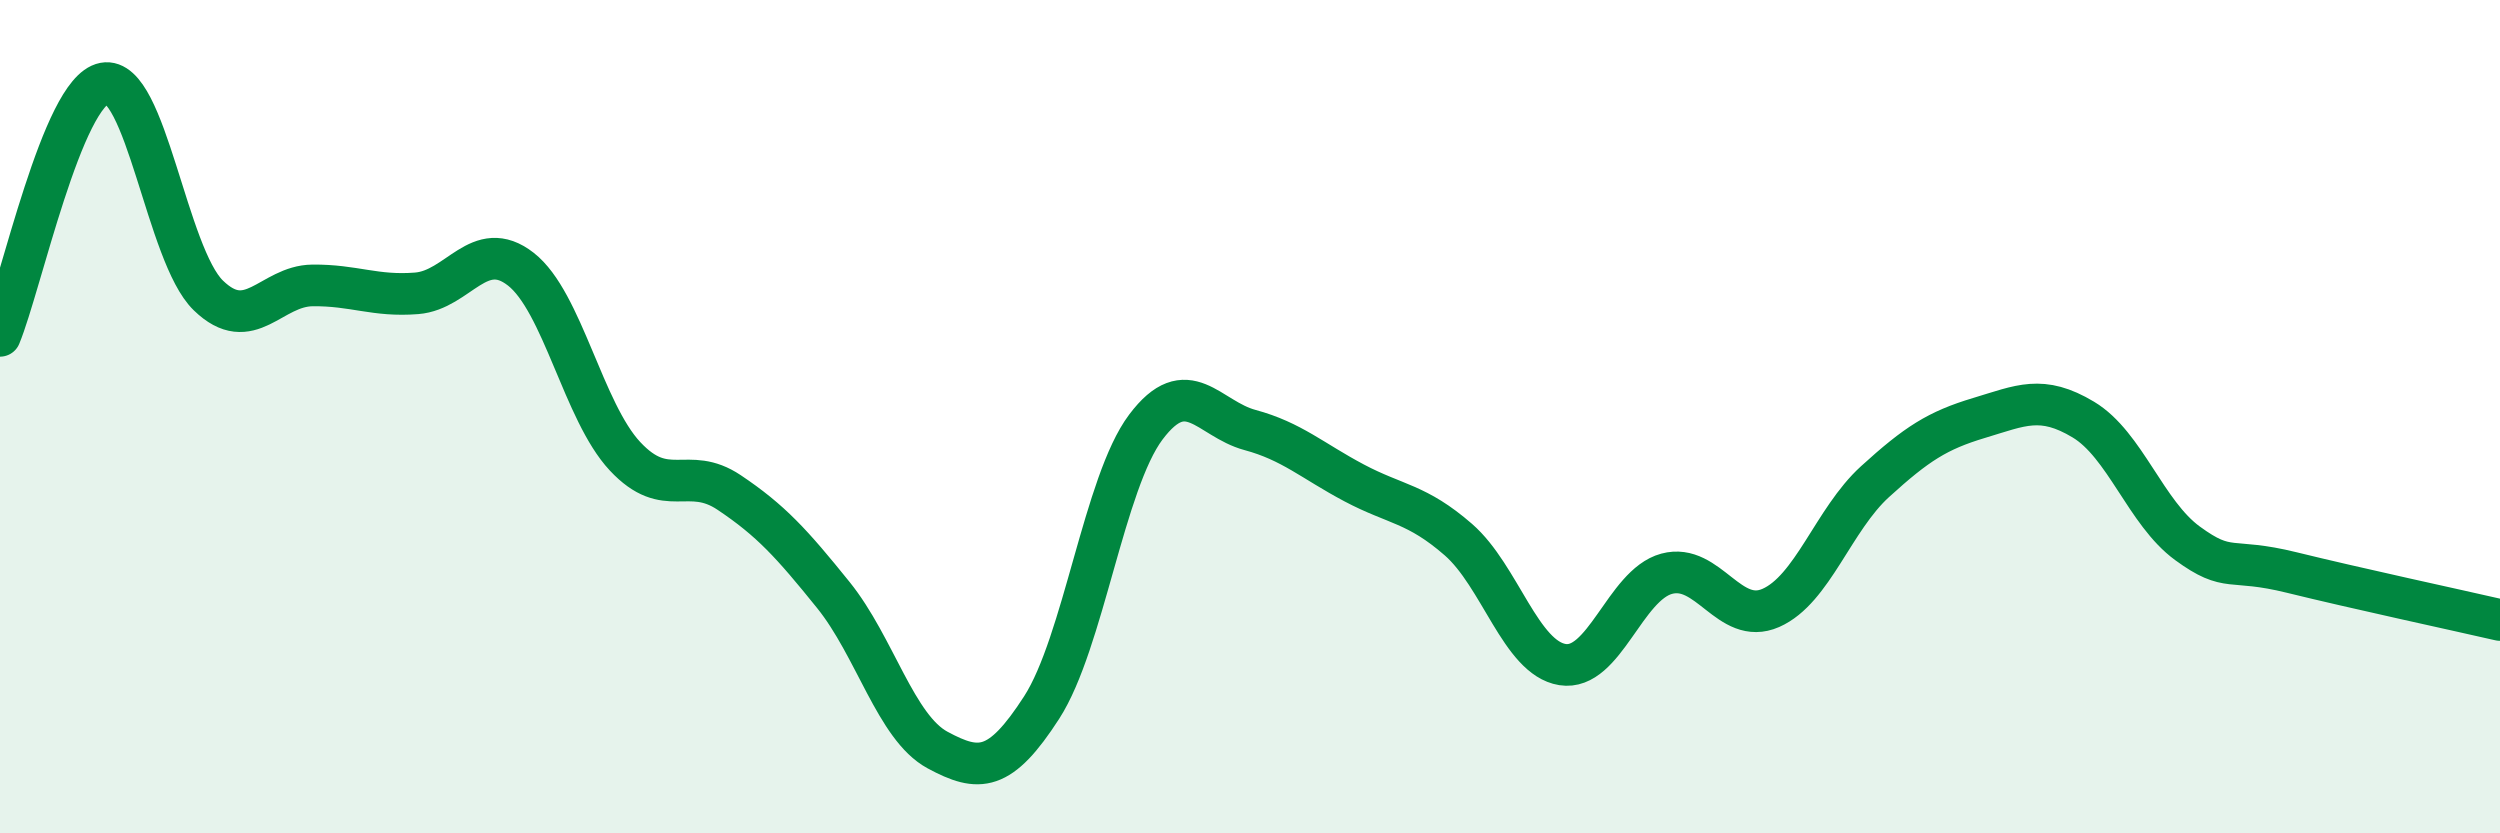
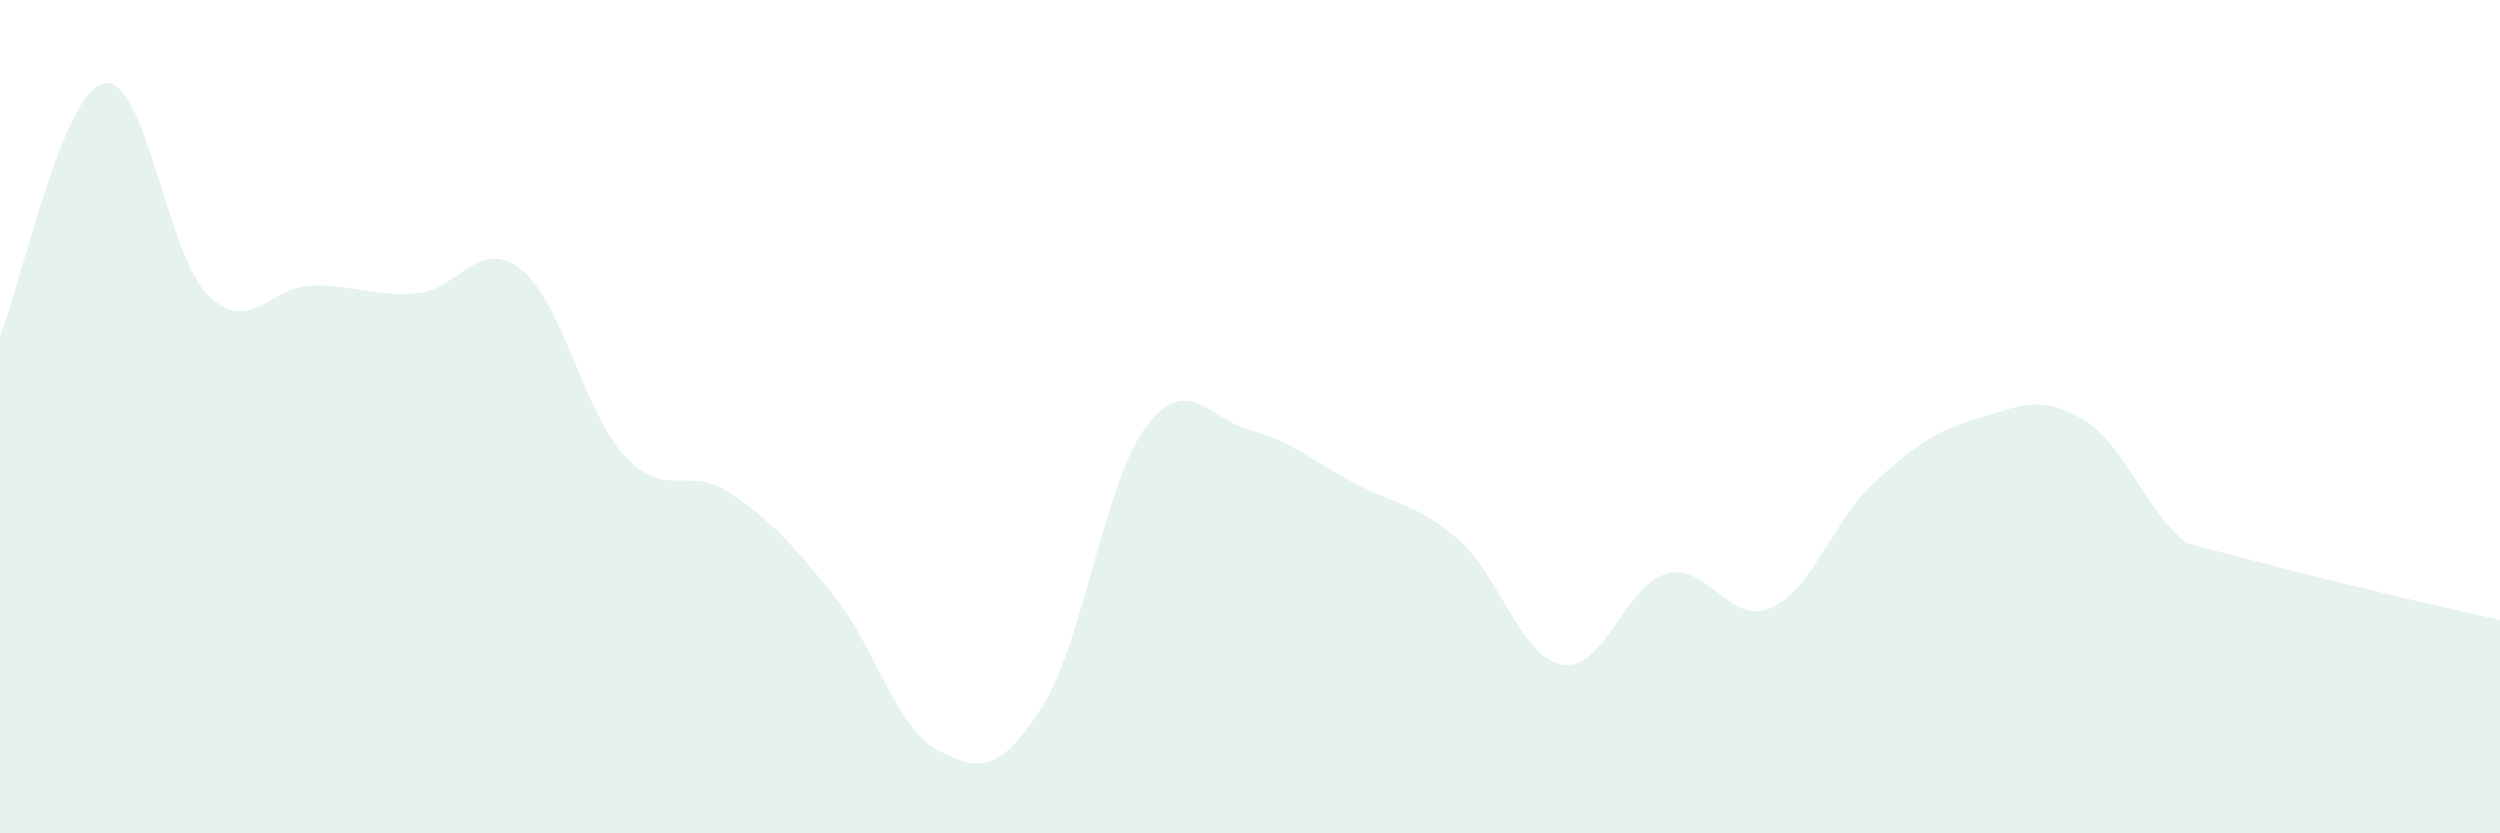
<svg xmlns="http://www.w3.org/2000/svg" width="60" height="20" viewBox="0 0 60 20">
-   <path d="M 0,8.06 C 0.5,6.85 1.5,2.19 2.5,2 C 3.5,1.81 4,6.12 5,7.09 C 6,8.06 6.5,6.86 7.5,6.85 C 8.5,6.84 9,7.12 10,7.04 C 11,6.96 11.5,5.68 12.5,6.46 C 13.5,7.24 14,9.88 15,10.95 C 16,12.02 16.5,11.15 17.5,11.82 C 18.5,12.49 19,13.04 20,14.28 C 21,15.52 21.5,17.46 22.5,18 C 23.5,18.54 24,18.53 25,16.98 C 26,15.43 26.5,11.58 27.5,10.25 C 28.5,8.92 29,10.05 30,10.32 C 31,10.59 31.5,11.06 32.5,11.59 C 33.5,12.12 34,12.08 35,12.95 C 36,13.82 36.5,15.79 37.5,15.95 C 38.5,16.11 39,14.04 40,13.77 C 41,13.5 41.5,15.03 42.5,14.59 C 43.5,14.15 44,12.47 45,11.56 C 46,10.65 46.5,10.33 47.5,10.03 C 48.5,9.73 49,9.47 50,10.07 C 51,10.67 51.5,12.31 52.5,13.04 C 53.5,13.77 53.5,13.37 55,13.74 C 56.5,14.11 59,14.65 60,14.88L60 20L0 20Z" fill="#008740" opacity="0.1" stroke-linecap="round" stroke-linejoin="round" />
-   <path d="M 0,8.06 C 0.5,6.85 1.5,2.19 2.5,2 C 3.5,1.81 4,6.12 5,7.09 C 6,8.06 6.5,6.86 7.5,6.85 C 8.5,6.84 9,7.12 10,7.04 C 11,6.96 11.5,5.68 12.5,6.46 C 13.5,7.24 14,9.88 15,10.95 C 16,12.02 16.5,11.15 17.5,11.82 C 18.5,12.49 19,13.04 20,14.28 C 21,15.52 21.5,17.46 22.5,18 C 23.5,18.54 24,18.53 25,16.98 C 26,15.43 26.5,11.58 27.5,10.25 C 28.5,8.92 29,10.05 30,10.32 C 31,10.59 31.5,11.06 32.5,11.59 C 33.5,12.12 34,12.08 35,12.95 C 36,13.82 36.5,15.79 37.5,15.95 C 38.5,16.11 39,14.04 40,13.77 C 41,13.5 41.5,15.03 42.5,14.59 C 43.5,14.15 44,12.47 45,11.56 C 46,10.65 46.5,10.33 47.5,10.03 C 48.5,9.73 49,9.47 50,10.07 C 51,10.67 51.5,12.31 52.5,13.04 C 53.5,13.77 53.5,13.37 55,13.74 C 56.5,14.11 59,14.65 60,14.88" stroke="#008740" stroke-width="1" fill="none" stroke-linecap="round" stroke-linejoin="round" />
+   <path d="M 0,8.06 C 0.5,6.85 1.5,2.19 2.5,2 C 3.5,1.81 4,6.12 5,7.09 C 6,8.06 6.5,6.86 7.5,6.85 C 8.5,6.84 9,7.12 10,7.04 C 11,6.96 11.5,5.68 12.5,6.46 C 13.5,7.24 14,9.88 15,10.95 C 16,12.02 16.5,11.15 17.5,11.82 C 18.5,12.49 19,13.04 20,14.28 C 21,15.52 21.5,17.46 22.5,18 C 23.5,18.54 24,18.53 25,16.98 C 26,15.43 26.5,11.58 27.5,10.25 C 28.5,8.92 29,10.05 30,10.32 C 31,10.59 31.5,11.06 32.5,11.59 C 33.5,12.12 34,12.08 35,12.95 C 36,13.82 36.5,15.79 37.5,15.95 C 38.5,16.11 39,14.04 40,13.77 C 41,13.5 41.5,15.03 42.5,14.59 C 43.5,14.15 44,12.47 45,11.56 C 46,10.65 46.5,10.33 47.5,10.03 C 48.5,9.73 49,9.47 50,10.07 C 51,10.67 51.5,12.31 52.5,13.04 C 56.5,14.11 59,14.65 60,14.88L60 20L0 20Z" fill="#008740" opacity="0.1" stroke-linecap="round" stroke-linejoin="round" />
</svg>